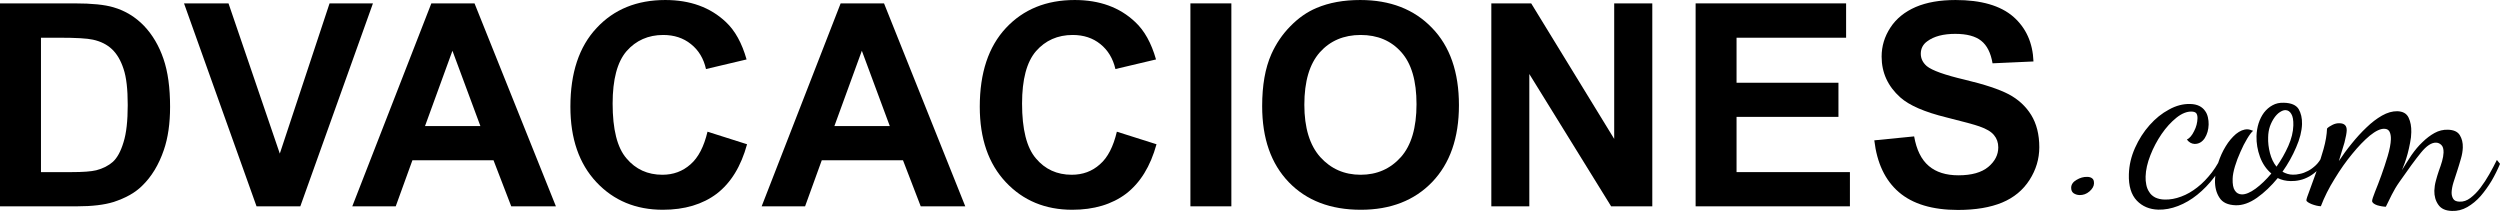
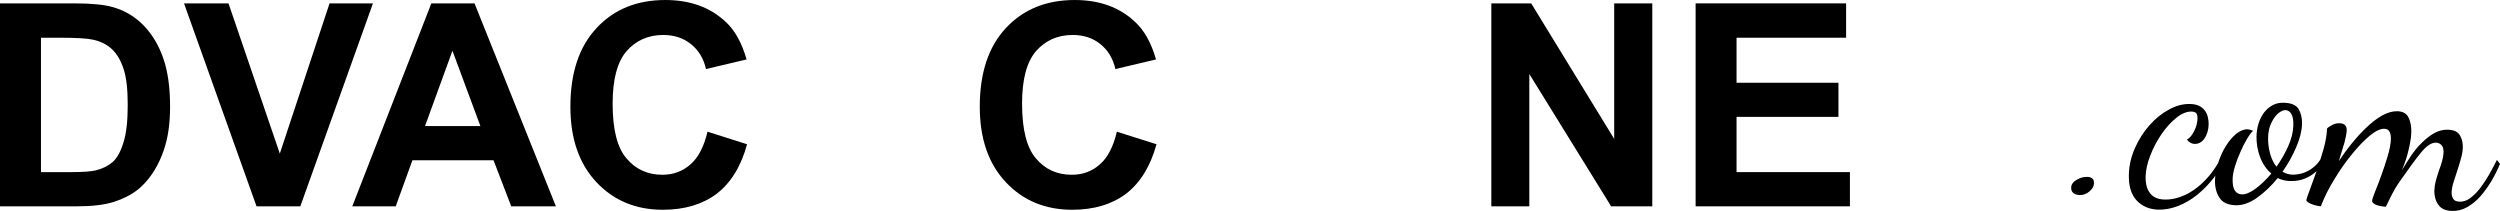
<svg xmlns="http://www.w3.org/2000/svg" xml:space="preserve" width="150mm" height="12.657mm" version="1.1" style="shape-rendering:geometricPrecision; text-rendering:geometricPrecision; image-rendering:optimizeQuality; fill-rule:evenodd; clip-rule:evenodd" viewBox="0 0 6068.51 512.04">
  <defs>
    <style type="text/css">
   
    .fil0 {fill:black;fill-rule:nonzero}
   
  </style>
  </defs>
  <g id="Capa_x0020_1">
    <path class="fil0" d="M2711.04 319.66l96.28 30.49c-14.89,53.88 -39.49,93.59 -73.84,120.05 -34.26,25.81 -78.03,38.96 -130.71,38.96 -65.41,0 -119.18,-22.2 -161.2,-66.91 -42.22,-44.89 -63.26,-105.83 -63.26,-183.19 0,-82.22 21.12,-145.69 63.48,-191.12 42.42,-45.33 97.97,-67.94 167,-67.94 60.2,0 109.2,17.71 146.81,53.43 22.48,20.86 39.15,51.06 50.53,90.84l-98.56 23.32c-5.89,-25.5 -18.05,-45.72 -36.54,-60.61 -18.33,-14.8 -40.73,-22.11 -67.15,-22.11 -36.55,0 -66.22,13.28 -89.03,39.24 -22.65,26.3 -33.89,68.7 -33.89,127.27 0,62.39 11.08,106.82 33.56,133.04 22.24,26.55 51.27,39.78 86.95,39.78 26.71,0 49.53,-8.3 68.48,-25.35 19.09,-16.51 32.58,-43.05 41.11,-79.19z" />
-     <polygon class="fil0" points="2989.02,500.82 2889.61,500.82 2889.61,8.2 2989.02,8.2 " />
    <line class="fil0" x1="2889.58" y1="500.82" x2="2989.02" y2="500.82" />
-     <path class="fil0" d="M3063.77 257.65c0,-50.36 7.22,-92.18 22.37,-126.31 11.32,-25.22 26.5,-47.84 46,-67.58 19.29,-19.87 40.61,-34.8 63.55,-44.39 30.7,-13.1 65.97,-19.37 106.21,-19.37 72.55,0 130.71,22.43 174.1,67.58 43.56,44.75 65.45,107.44 65.45,187.74 0,79.49 -21.9,141.59 -64.96,186.51 -43.06,44.77 -101.05,67.33 -173.15,67.33 -73.42,0 -131.75,-22.2 -174.89,-66.91 -43.19,-44.89 -64.67,-106.29 -64.67,-184.6zm102.39 -3.32c0,55.54 12.93,98.06 38.54,126.81 25.92,28.67 58.45,43.06 98.18,43.06 39.37,0 72.14,-14.31 97.74,-42.98 25.26,-28.49 37.83,-71.35 37.83,-128.3 0,-56.55 -12.08,-98.48 -37.01,-126.4 -24.6,-27.67 -57.49,-41.65 -98.56,-41.65 -41.06,0 -74.13,14.15 -99.19,42.14 -24.93,28.29 -37.53,70.32 -37.53,127.31z" />
    <polygon class="fil0" points="3620.06,500.82 3620.06,8.2 3716.84,8.2 3918.31,337.17 3918.31,8.2 4010.79,8.2 4010.79,500.82 3910.89,500.82 3712.28,179.62 3712.28,500.82 " />
    <polygon class="fil0" points="4115.95,500.82 4115.95,8.2 4481.24,8.2 4481.24,91.55 4215.3,91.55 4215.3,200.85 4462.66,200.85 4462.66,283.69 4215.3,283.69 4215.3,417.77 4490.49,417.77 4490.49,500.82 " />
-     <path class="fil0" d="M4549.69 340.65l96.7 -9.58c5.73,32.6 17.46,56.42 35.64,71.85 17.46,14.93 41.56,22.61 71.8,22.61 32.15,0 56.21,-6.85 72.43,-20.28 16.26,-13.61 24.35,-29.5 24.35,-47.46 0,-11.65 -3.45,-21.56 -10.34,-29.78 -6.63,-8.34 -18.66,-15.39 -35.67,-21.28 -11.74,-4.19 -38.24,-11.36 -79.61,-21.69 -53.25,-13.07 -90.59,-29.25 -112.25,-48.66 -30.11,-27 -45.3,-59.9 -45.3,-99.06 0,-25.18 7.06,-48.54 21.28,-70.32 14.23,-21.9 34.93,-38.45 61.43,-50.02 26.76,-11.45 59.11,-16.97 96.87,-16.97 61.97,0 108.48,13.39 139.92,40.36 31.15,27.34 47.38,63.51 49.12,108.82l-99.35 4.48c-4.28,-25.55 -13.65,-43.73 -27.63,-54.76 -13.85,-11.11 -34.89,-16.72 -62.89,-16.72 -28.87,0 -51.65,5.89 -67.78,17.89 -10.58,7.42 -15.88,17.84 -15.88,30.36 0,11.83 5.01,21.78 14.64,30.12 12.77,10.42 43.23,21.41 91.59,32.74 48.38,11.53 84.22,23.43 107.28,35.55 22.98,12.19 41.32,29 54.43,50.12 13.06,21.27 19.74,47.37 19.74,78.4 0,28.21 -7.93,54.68 -23.65,79.28 -15.77,24.68 -37.91,43.06 -66.54,55.01 -28.57,11.86 -64.38,17.95 -107.23,17.95 -62.15,0 -110.1,-14.48 -143.45,-43.18 -33.51,-28.83 -53.18,-70.73 -59.65,-125.74z" />
    <path class="fil0" d="M-0 8.2l181.7 0c40.99,0 72.22,3.12 93.71,9.5 28.91,8.34 53.76,23.81 74.39,45.23 20.53,21.69 36.3,48.45 47,79.93 10.82,31.44 16.05,70.31 16.05,116.49 0,40.68 -5.1,75.46 -15.15,104.7 -12.27,35.96 -29.9,64.96 -52.76,86.98 -17.21,17.1 -40.4,29.87 -69.86,39.42 -21.99,6.8 -51.4,10.37 -88.15,10.37l-186.93 0 0 -492.62zm99.45 83.35l0 326.22 74.25 0c27.47,0 47.83,-1.45 60.11,-4.52 16.26,-4.28 29.54,-11.04 40.24,-20.46 10.62,-9.78 19.2,-25.5 25.88,-47.79 6.89,-21.86 10.13,-52.01 10.13,-90.1 0,-38.21 -3.23,-67.2 -10.13,-87.57 -6.68,-20.53 -15.97,-36.33 -27.95,-47.76 -12.32,-11.65 -27.72,-19.24 -46.38,-23.3 -13.78,-3.12 -40.94,-4.73 -81.64,-4.73l-44.51 0z" />
    <polygon class="fil0" points="622.71,500.82 446.7,8.2 554.67,8.2 679.21,372.85 799.96,8.2 905.28,8.2 728.99,500.82 " />
    <path class="fil0" d="M1349.41 500.82l-108.41 0 -43.05 -111.84 -196.85 0 -40.52 111.84 -105.45 0 191.91 -492.62 104.82 0 197.55 492.62zm-183.28 -194.81l-67.87 -182.82 -66.58 182.82 134.45 0z" />
    <path class="fil0" d="M1717.4 319.66l96.02 30.49c-14.77,53.88 -39.24,93.59 -73.59,120.05 -34.22,25.81 -77.98,38.96 -130.92,38.96 -65.37,0 -119.13,-22.2 -161.12,-66.91 -42.14,-44.89 -63.22,-105.83 -63.22,-183.19 0,-82.22 21.07,-145.69 63.64,-191.12 42.1,-45.33 97.78,-67.94 166.72,-67.94 60.23,0 109.18,17.71 147.06,53.43 22.27,20.86 38.94,51.06 50.24,90.84l-98.52 23.32c-5.69,-25.5 -17.84,-45.72 -36.59,-60.61 -18.38,-14.8 -40.74,-22.11 -67.24,-22.11 -36.22,0 -66.17,13.28 -88.94,39.24 -22.62,26.3 -33.85,68.7 -33.85,127.27 0,62.39 10.99,106.82 33.61,133.04 22.32,26.55 51.4,39.78 87.19,39.78 26.42,0 49.16,-8.3 68.32,-25.35 18.97,-16.51 32.61,-43.05 41.2,-79.19z" />
-     <path class="fil0" d="M2343.12 500.82l-108.14 0 -43.06 -111.84 -197.13 0 -40.53 111.84 -105.41 0 191.73 -492.62 105.33 0 197.21 492.62zm-183.23 -194.81l-67.83 -182.82 -66.66 182.82 134.49 0z" />
    <path class="fil0" d="M5791.35 501.81c-2.69,-0.08 -5.88,-0.33 -9.66,-0.99 -3.57,-0.67 -7.51,-1.41 -11.16,-2.57 -3.69,-1.33 -6.64,-2.69 -8.92,-4.53 -2.36,-1.91 -3.53,-3.68 -3.53,-5.98 0.08,-3.1 2.41,-10.53 7.06,-22.19 4.89,-11.74 9.83,-25.06 15.31,-39.91 5.38,-15.05 10.62,-30.44 15.35,-46.5 4.77,-16.18 7.47,-29.78 7.84,-41.07 0.25,-7.47 -0.92,-13.72 -3.2,-18.25 -2.41,-4.61 -6.43,-7.14 -12.65,-7.22 -9.58,-0.38 -21.2,5.27 -35.3,16.59 -13.85,11.54 -28,26.34 -42.69,44.31 -14.9,17.97 -29.13,38.17 -42.69,60.52 -14.03,22.49 -25.14,44.64 -33.44,66.58 -3.19,-0.08 -6.72,-0.57 -10.82,-1.53 -4.15,-1.04 -7.89,-2.16 -11.37,-3.53 -3.53,-1.49 -6.55,-2.95 -8.99,-4.56 -2.66,-1.71 -3.95,-3.25 -3.95,-5.07 0.13,-2.61 2.54,-10.49 7.63,-23.39 4.94,-12.99 10.42,-28.26 16.69,-45.89 6.01,-17.62 11.82,-35.51 17.3,-54.76 5.27,-18.87 7.96,-35.3 8.46,-49.82 2.66,-3.15 7.06,-5.81 12.82,-8.8 5.69,-2.99 11.66,-4.39 17.76,-4.14 11.83,0.36 17.47,6.06 17.21,17.47 -0.2,6.18 -1.99,15.84 -5.47,29.54 -3.9,13.27 -8.39,28.24 -13.61,44.84 9.12,-13.82 19.33,-28 31.02,-42.23 11.5,-14.27 23.53,-27.55 36.1,-39.4 12.2,-11.86 24.8,-21.41 37.67,-28.8 12.85,-7.25 25.22,-10.74 37.04,-10.57 13.57,0.49 22.61,5.35 27.5,15.68 4.77,9.91 6.85,21.77 6.51,35.13 -0.13,8.42 -1.03,17.18 -2.99,26.09 -1.7,8.92 -3.53,17.46 -5.85,26.09 -2.24,8.33 -4.73,16.1 -7.21,22.99 -2.66,6.96 -4.98,12.44 -6.64,17.04 7.27,-12.11 15.01,-24.17 23.02,-36.33 8.46,-12.03 17.13,-22.65 26.8,-31.65 9.29,-9.13 19.12,-16.59 29.29,-22.23 10.24,-5.64 21.11,-8.3 32.48,-7.93 13.9,0.37 23.57,4.65 28.87,13.23 5.19,8.47 7.63,18.42 7.27,29.87 -0.3,8.67 -1.75,17.79 -4.69,27.59 -2.86,9.88 -5.72,19.71 -8.92,29.29 -3.07,9.91 -6.06,19.2 -9.08,28 -2.78,8.88 -4.15,17.05 -4.48,23.68 -0.17,6.3 1.12,11.54 3.9,16.1 2.61,4.35 7.67,6.68 15.18,6.85 9.33,0.49 18,-2.49 26.5,-8.91 8.47,-6.48 16.92,-14.69 24.44,-24.85 7.63,-10.04 14.77,-21 21.37,-32.65 6.88,-12.03 12.9,-23.65 18.5,-34.84l7.6 9.45c-5.72,13.85 -12.57,27.64 -20.46,41.24 -8.09,13.44 -17,25.76 -26.62,37.01 -9.71,11.06 -20.62,19.94 -32.24,26.67 -11.85,6.76 -24.39,9.96 -37.37,9.42 -15.43,-0.42 -26.39,-5.35 -33.07,-15.06 -6.68,-9.42 -9.95,-20.99 -9.67,-34.1 0.3,-7.83 1.38,-15.64 3.69,-24.06 2.25,-8.46 4.56,-16.38 7.38,-24.44 3.15,-8.09 5.51,-15.8 7.72,-23.1 2.08,-7.42 3.33,-14.39 3.57,-20.83 0.25,-8.83 -1.57,-14.97 -5.51,-18.71 -3.86,-3.61 -8.09,-5.43 -12.82,-5.43 -11,-0.38 -23.02,7.76 -36.59,24.32 -13.4,16.43 -30.7,40.03 -52.19,70.98 -7.3,10.32 -13.4,20.73 -18.71,31.26 -5.06,10.71 -9.88,20.38 -14.27,29zm-285.65 -168.62c-0.49,12.52 1.04,25.39 4.4,38.41 3.4,12.98 8.63,24.06 15.89,32.97 11.32,-16 20.87,-32.69 28.71,-50.35 7.63,-17.35 11.74,-33.98 12.15,-49.62 0.38,-12.77 -1.25,-22.24 -4.94,-28.08 -3.65,-6.06 -8.01,-8.99 -13.93,-9.21 -4.19,-0.21 -8.8,1.58 -13.74,4.81 -5.02,3.2 -9.62,8.01 -13.61,13.74 -4.02,5.81 -7.59,12.61 -10.53,20.69 -2.78,8.22 -4.24,17.02 -4.4,26.64zm54.79 106.32c-11.73,-0.17 -22.32,-2.62 -31.48,-7.3 -15.69,19 -32.44,35.22 -50.4,47.87 -17.84,12.53 -35.14,18.66 -51.66,18.17 -18.99,-0.62 -32.1,-6.63 -39.49,-18.5 -7.68,-11.62 -11.16,-25.93 -10.78,-42.57 0.46,-13.52 2.94,-27.75 7.8,-42.11 4.73,-14.48 10.7,-27.79 18.13,-39.82 7.34,-12.24 15.84,-22.07 24.93,-29.95 9.7,-7.76 18.79,-11.53 28.04,-11.37 3.69,0.08 8.5,1.46 13.61,3.61 -3.98,3.32 -8.92,9.88 -14.56,19.33 -5.73,9.42 -11.16,20.12 -16.23,31.94 -5.3,11.58 -9.7,23.27 -13.2,34.8 -3.48,11.78 -5.51,21.91 -5.68,30.33 -0.38,13.11 1.33,22.73 5.4,28.5 3.86,6.14 9.67,9.29 17.08,9.45 9.04,0.12 20.25,-4.44 33.26,-13.93 12.95,-9.55 25.73,-21.79 38.21,-36.8 -12.23,-10.37 -21.48,-23.9 -27.54,-40.32 -6.1,-16.63 -8.83,-33.35 -8.5,-50.43 0.38,-11 2.07,-21.49 5.11,-31.08 3.18,-9.78 7.5,-18.5 13.1,-26.01 5.81,-7.46 12.7,-13.52 20.58,-17.74 8.05,-4.58 17.34,-6.56 27.83,-6.15 17.84,0.42 29.67,5.73 35.67,15.31 5.69,9.79 8.63,22.02 8.22,36.43 -0.51,17.08 -5.27,35.96 -14.23,56.37 -8.8,20.66 -19.84,40.36 -33.18,59.28 7.91,4.53 16.22,7.14 25.05,7.17 5.07,0.21 10.99,-0.41 17.26,-1.95 6.55,-1.24 12.85,-3.65 19.74,-7.21 6.72,-3.45 12.86,-8.14 19.03,-13.95 5.94,-5.68 11.24,-13.23 15.39,-22.24l7.68 6.76c-4.77,10.45 -10.42,19.05 -17.18,25.93 -6.6,6.68 -13.85,12.32 -21.45,16.72 -7.55,4.15 -15.35,7.51 -23.22,9.12 -7.96,1.87 -15.47,2.49 -22.37,2.33zm-244.49 -187.13c9.33,0.12 16.79,1.95 22.65,4.85 5.68,2.9 10.37,6.8 13.69,11.66 3.56,4.48 5.72,9.91 7.09,15.76 1.33,6.02 2,11.7 1.82,17.59 -0.36,12.61 -3.43,23.61 -9.49,33.18 -6.35,9.38 -14.49,14.06 -24.6,13.95 -7.3,-0.3 -13.57,-3.82 -18.71,-10.62 6.63,-3.15 12.53,-10.09 17.55,-20.5 5.43,-10.29 7.8,-20.66 8.17,-30.65 0.17,-5.23 -0.67,-9.17 -2.61,-12.27 -1.87,-2.74 -5.69,-4.24 -11.37,-4.53 -11.74,-0.33 -24.19,4.53 -37.29,15.06 -12.95,10.49 -24.86,23.48 -35.84,39.45 -10.79,15.81 -20.08,33.14 -27.14,51.35 -7.34,18.55 -11.28,35.84 -11.69,51.89 -0.18,6.64 0.25,13.24 1.66,19.87 1.23,6.56 3.69,12.7 7.21,17.72 3.28,5.6 8.09,9.78 14.33,13.15 6.22,3.02 14.01,4.97 23.22,5.14 13.11,0.29 26.39,-2.12 39.86,-7.22 13.69,-4.97 26.68,-12.56 39.29,-22.44 12.95,-9.91 24.47,-22.28 35.51,-36.46 10.91,-14.39 20.24,-30.65 27.67,-48.79l8.25 6.64c-7.88,19.53 -18.17,37.62 -30.49,54.14 -12.57,16.51 -26.47,30.65 -41.06,42.43 -14.73,11.91 -30.37,20.99 -46.67,27.3 -16.39,6.3 -32.36,9.29 -48.12,8.88 -21.04,-0.67 -38.5,-7.81 -52.02,-21.95 -13.65,-14.39 -20.12,-35.75 -19.25,-63.92 0.62,-21.91 5.6,-43.26 14.93,-64.09 9.29,-20.74 20.99,-39.07 35.3,-55.17 14.18,-16.01 29.91,-28.7 47.25,-37.92 17.26,-9.62 34.48,-13.85 50.9,-13.48zm-267.86 221.1c-5.81,-0.13 -10.62,-1.74 -14.85,-4.61 -4.02,-3.02 -5.81,-7.46 -5.72,-13.72 0.29,-7.27 4.48,-13.65 13.03,-18.54 8.42,-5.07 16.97,-7.51 25.72,-7.27 5.22,0 9.37,1.25 12.19,3.57 3.31,2.28 4.69,6.6 4.44,12.74 -0.25,6.35 -3.95,12.85 -10.91,18.95 -7.3,6.27 -15.35,9.04 -23.89,8.88z" />
  </g>
</svg>